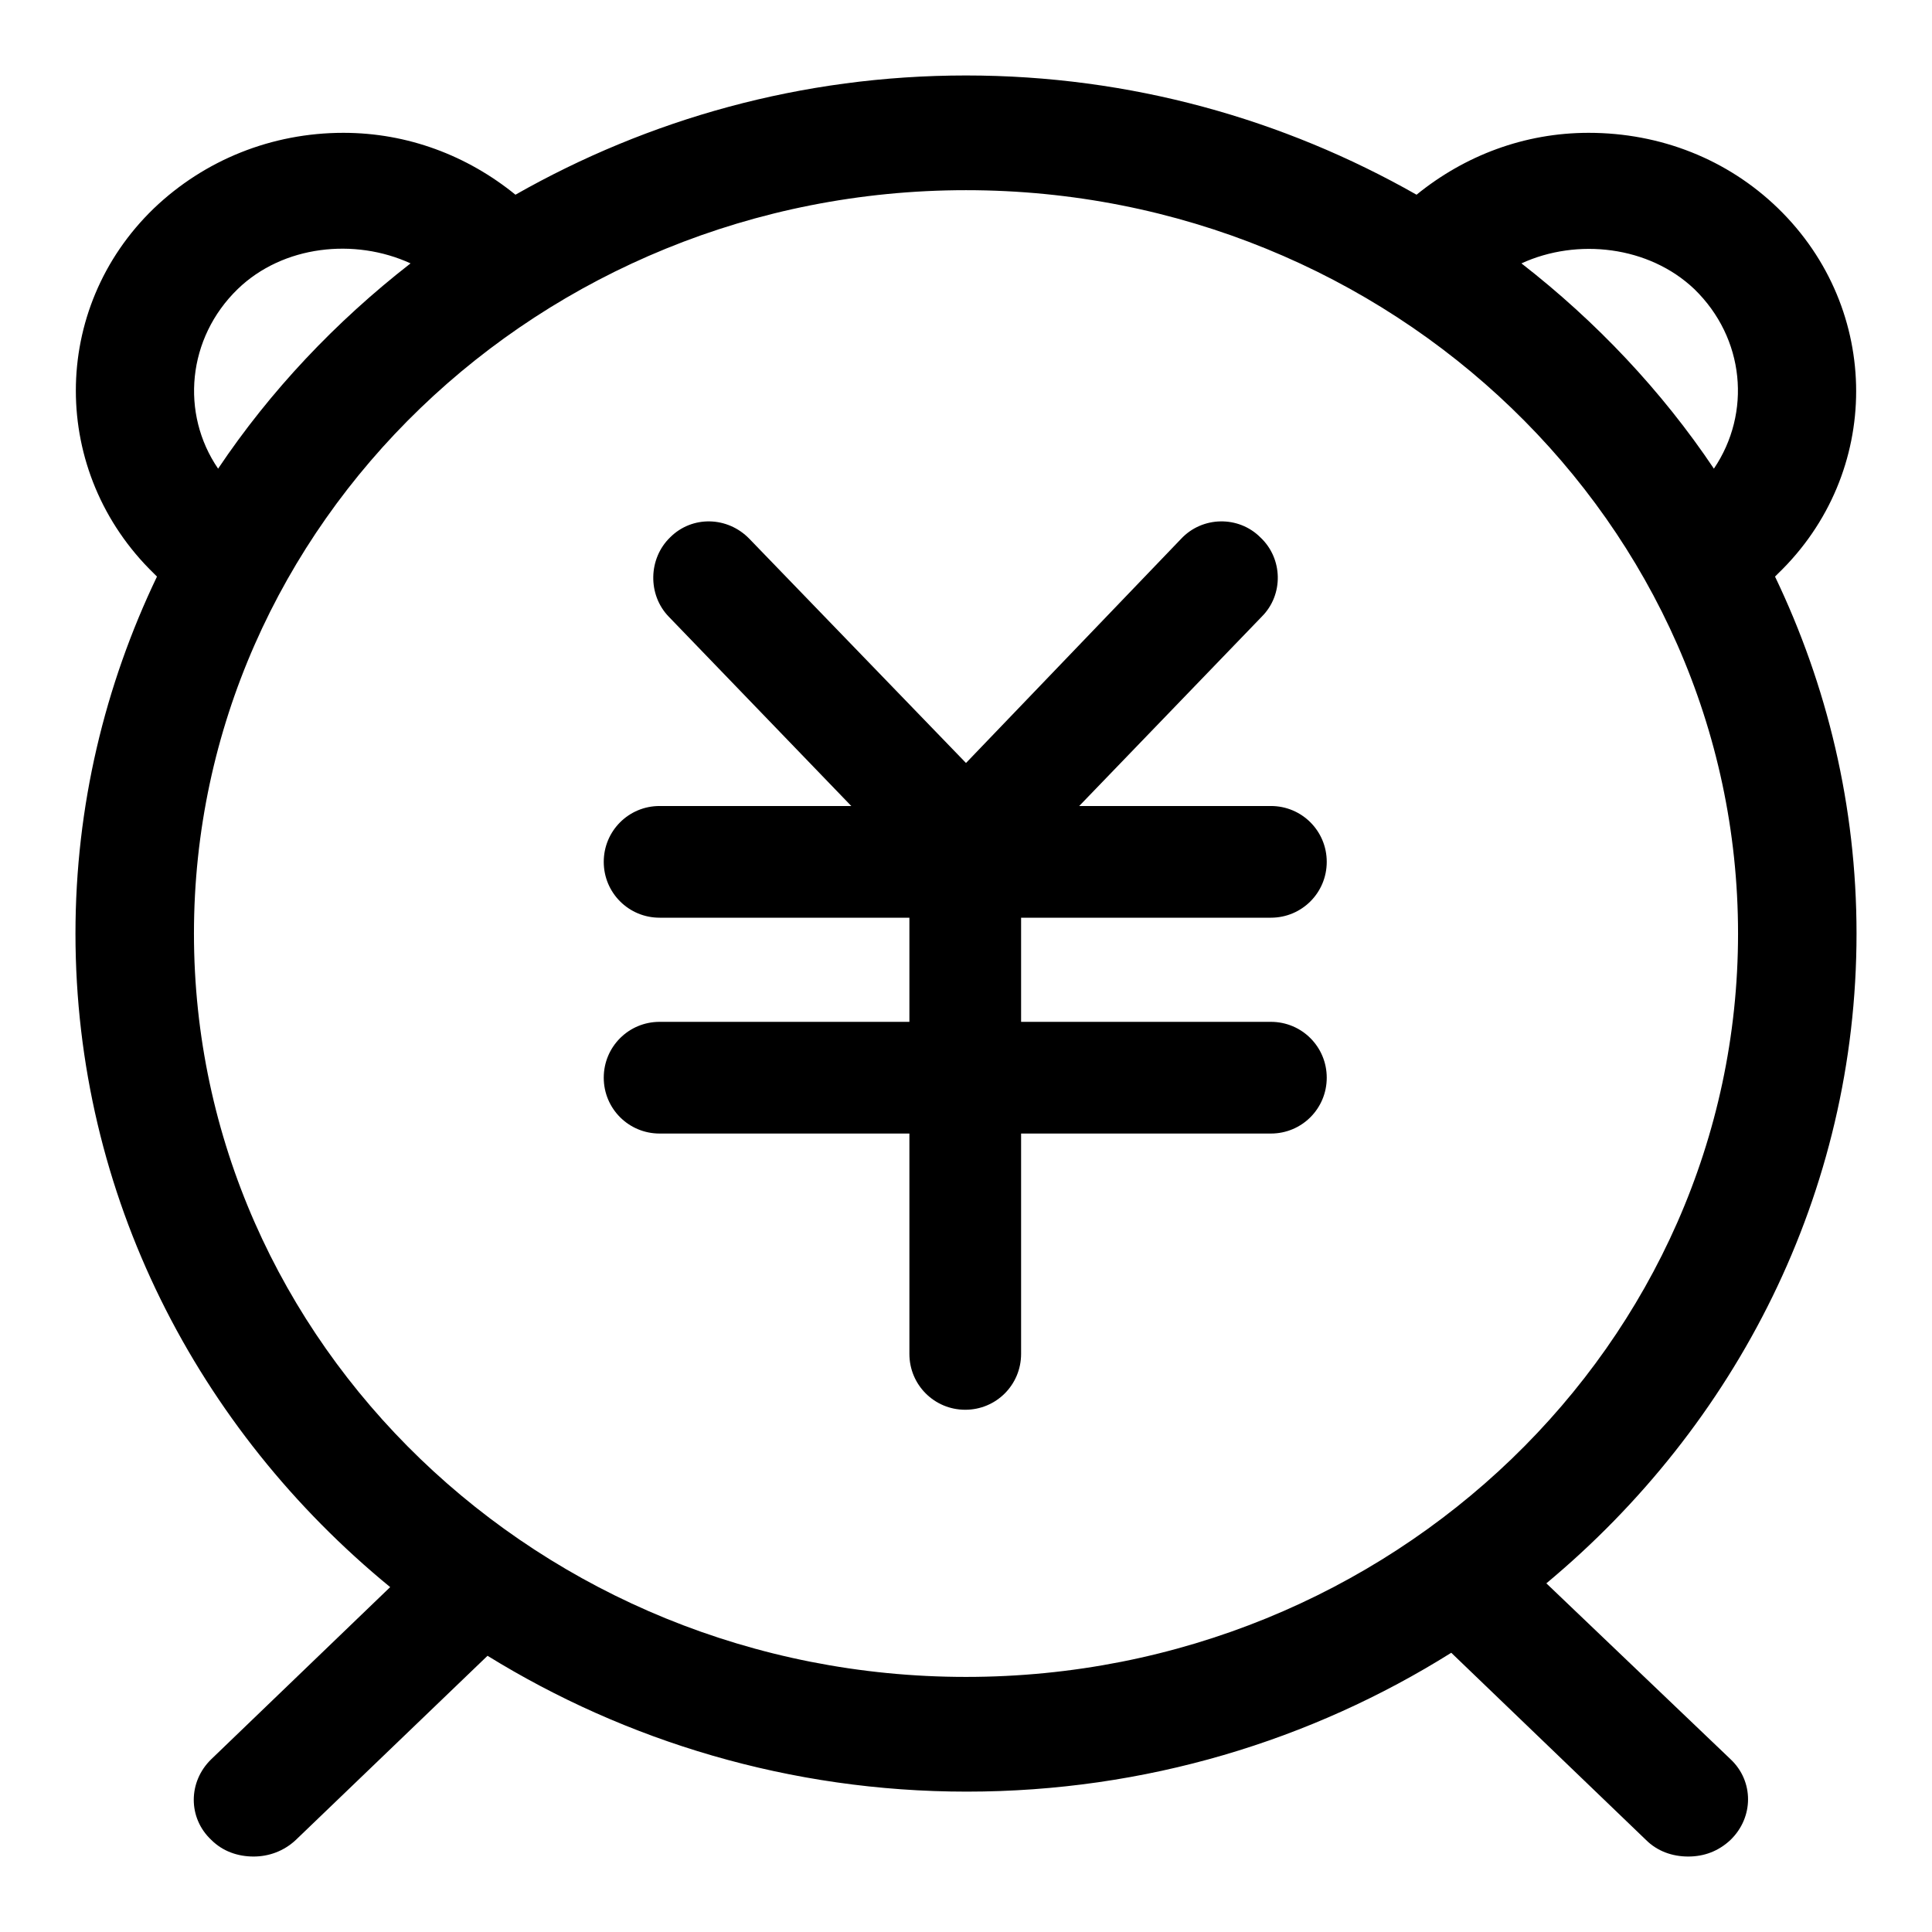
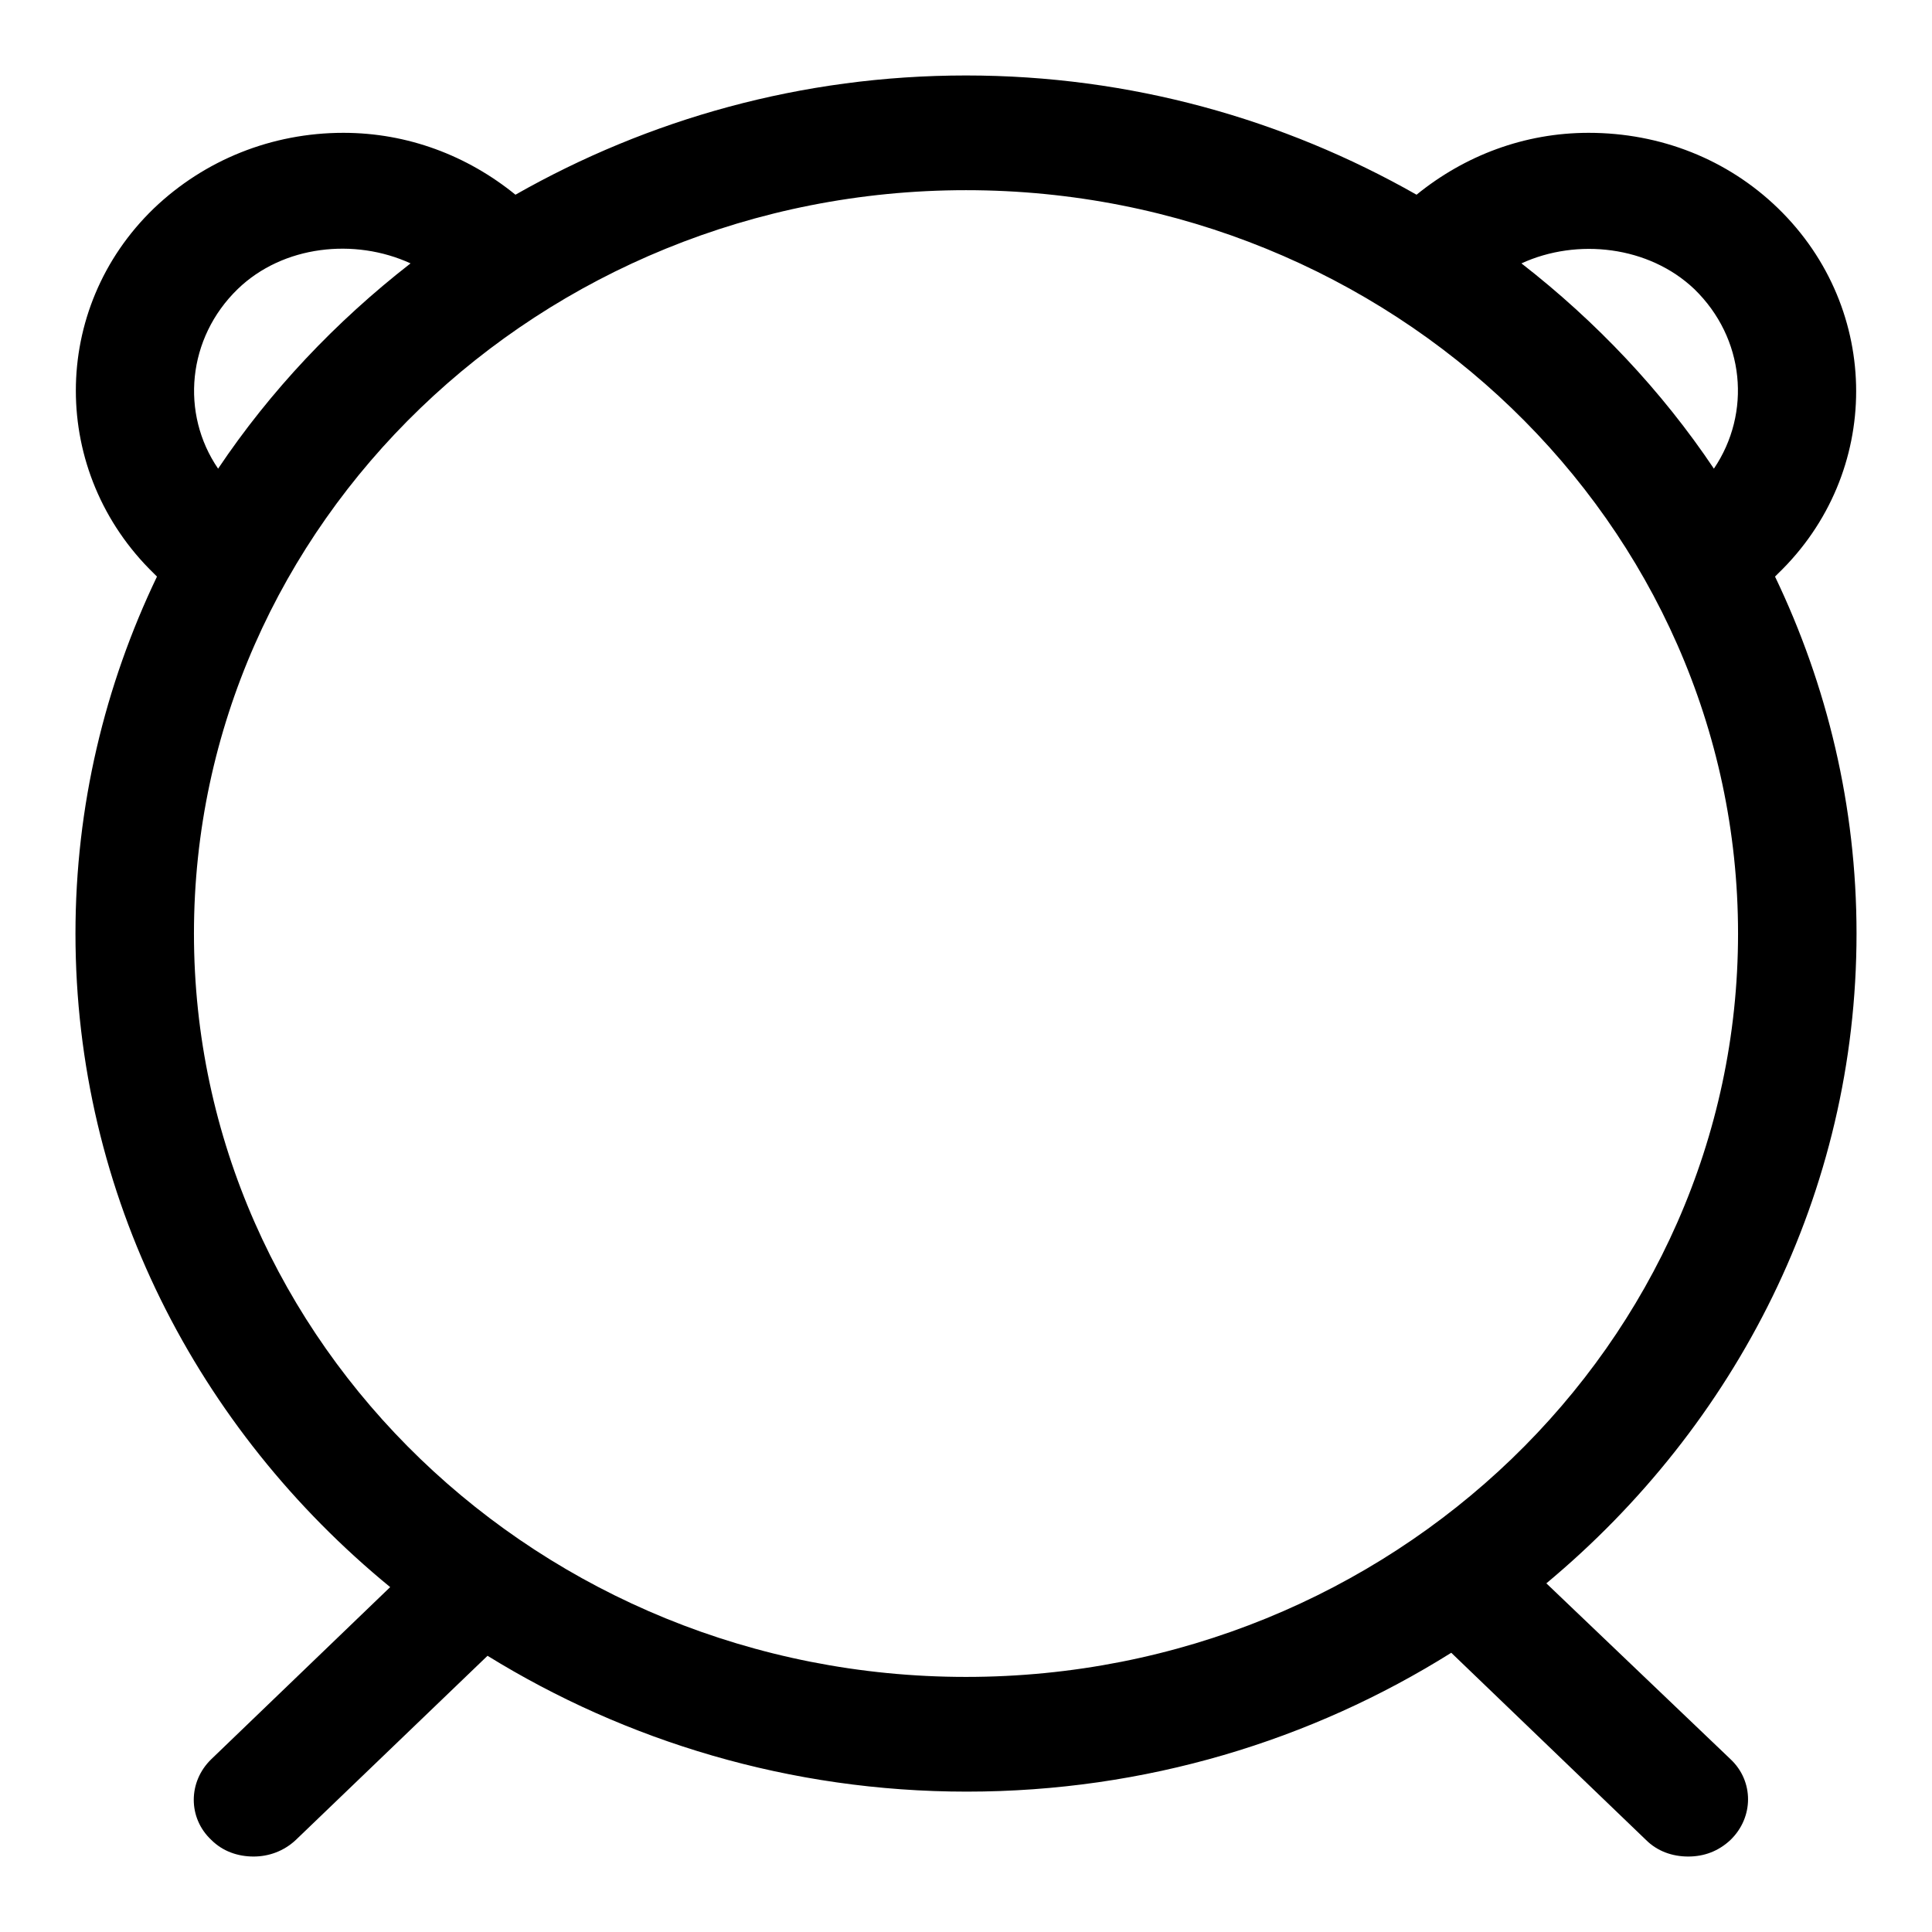
<svg xmlns="http://www.w3.org/2000/svg" version="1.1" x="0px" y="0px" viewBox="0 0 256 256" enable-background="new 0 0 256 256" xml:space="preserve">
  <g>
    <g>
      <path fill="#000000" d="M204.9,209.8c25.1-20.9,41.1-51.7,41.1-86.1c0-16.9-3.9-32.9-10.8-47.3l0.4-0.4c13.8-13.3,13.8-35,0-48.4c-6.7-6.5-15.6-10-25.1-10l0,0c-8.5,0-16.4,3-22.8,8.2C170.1,15.8,149.8,10,128,10c-21.8,0-42.1,5.8-59.7,15.8c-6.4-5.2-14.3-8.2-22.8-8.2c-9.5,0-18.4,3.6-25.1,10C6.6,40.9,6.6,62.6,20.4,76l0.4,0.4C13.9,90.8,10,106.8,10,123.7c0,34.7,16.2,65.7,41.7,86.6L28,233.1c-3.1,3-3.1,7.8,0,10.7c1.5,1.5,3.5,2.2,5.6,2.2c2,0,4-0.7,5.6-2.2l25.4-24.4c18.3,11.3,40.1,18,63.5,18c23.7,0,45.7-6.8,64.2-18.4l25.8,24.8c1.5,1.5,3.5,2.2,5.6,2.2s4-0.7,5.6-2.2c3.1-3,3.1-7.8,0-10.7L204.9,209.8L204.9,209.8z M224.5,38.3c6.7,6.5,7.6,16.4,2.6,23.8c-6.9-10.3-15.6-19.5-25.5-27.2C209,31.5,218.5,32.6,224.5,38.3L224.5,38.3z M31.5,38.3c6-5.8,15.5-6.8,22.9-3.4c-9.9,7.7-18.6,16.9-25.5,27.2C23.9,54.8,24.8,44.8,31.5,38.3L31.5,38.3z M128,222.2c-56.4,0-102.3-44.2-102.3-98.5S71.6,25.2,128,25.2c56.4,0,102.3,44.2,102.3,98.5S184.4,222.2,128,222.2L128,222.2z" />
-       <path fill="#000000" d="M99.3,71.4c-2.9-3-7.6-3.1-10.5-0.2c-2.9,2.8-3,7.6-0.2,10.5l24.2,25.1H87.4c-4.1,0-7.4,3.3-7.4,7.4c0,4.1,3.3,7.4,7.4,7.4h33.1v13.8H87.4c-4.1,0-7.4,3.3-7.4,7.4c0,4.1,3.3,7.4,7.4,7.4h33.1v29.2c0,4.1,3.3,7.4,7.4,7.4s7.4-3.3,7.4-7.4v-29.2h33.1c4.1,0,7.4-3.3,7.4-7.4c0-4.1-3.3-7.4-7.4-7.4h-33.1v-13.8h33.1c4.1,0,7.4-3.3,7.4-7.4c0-4.1-3.3-7.4-7.4-7.4h-25.4l24.2-25.1c2.9-2.9,2.8-7.7-0.2-10.5c-2.9-2.9-7.7-2.8-10.5,0.2L128,101.1L99.3,71.4L99.3,71.4z" />
    </g>
  </g>
</svg>